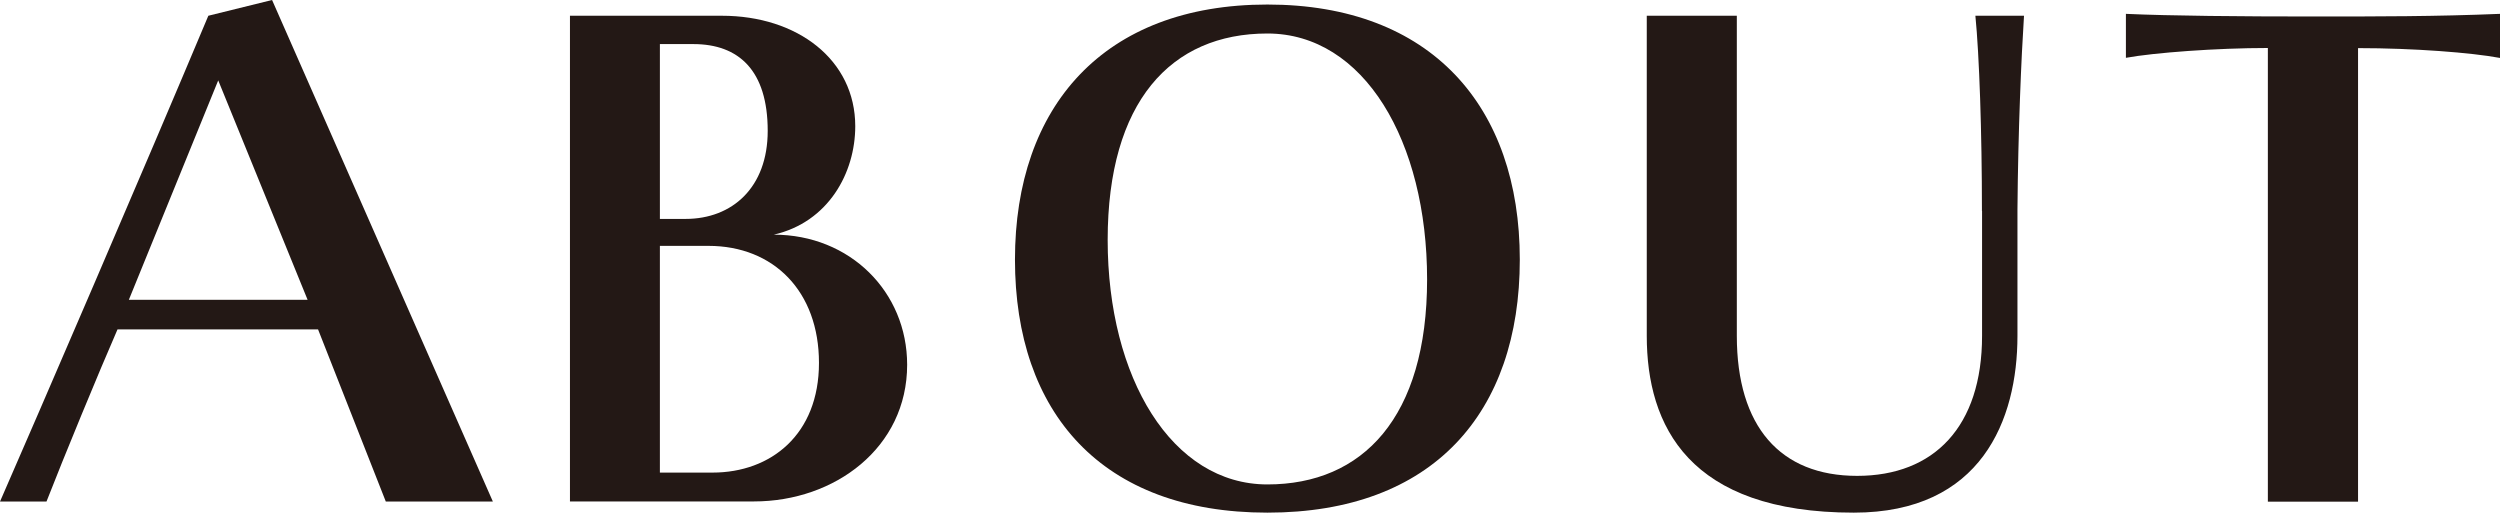
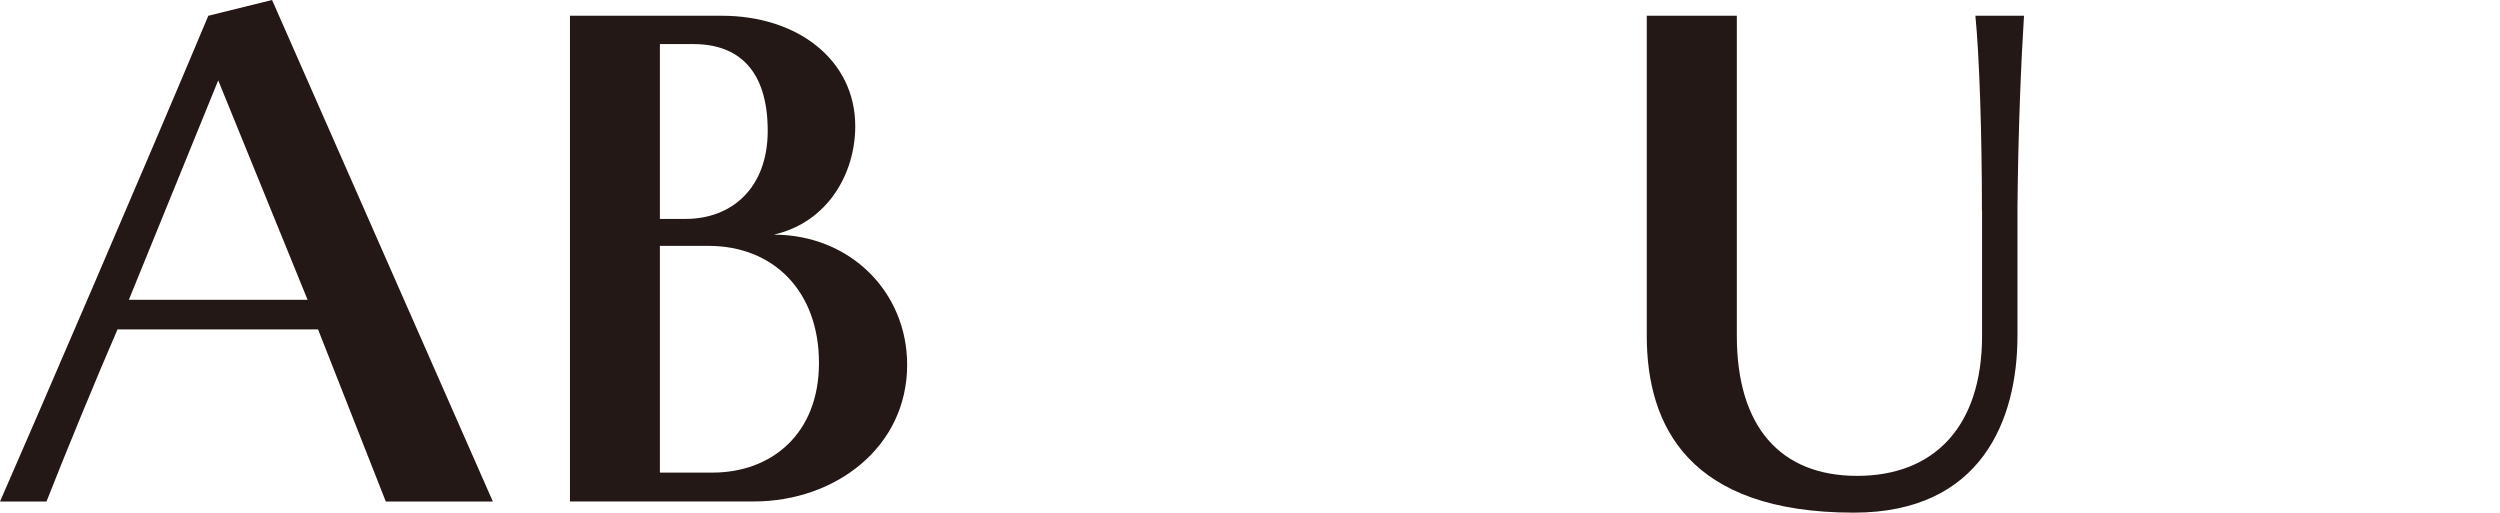
<svg xmlns="http://www.w3.org/2000/svg" viewBox="0 0 198.48 40.7">
  <g fill="#231815">
    <path d="m30.63 39.82-5.38-13.67h-15.92c-1.46 3.34-4.28 10.18-5.64 13.67h-3.69c2.97-6.79 11.48-26.51 16.54-38.57l5.06-1.25 17.53 39.82h-8.51zm-13.3-33.45-7.1 17.43h14.19l-7.1-17.43z" />
    <path d="m45.25 39.82v-38.57h12.06c6 0 10.59 3.5 10.59 8.77 0 3.71-2.14 7.62-6.47 8.61 6.05 0 10.59 4.54 10.59 10.33 0 6.58-5.74 10.85-12.16 10.85h-14.61zm9.18-22.44c3.71 0 6.52-2.5 6.52-6.99 0-4.8-2.3-6.89-5.9-6.89h-2.66v13.88zm2.14 20.14c4.64 0 8.45-3.03 8.45-8.71s-3.6-9.29-8.77-9.29h-3.86v18h4.17z" />
-     <path d="m80.58 20.61c0-12.16 7.04-20.25 20.04-20.25s20.04 8.09 20.04 20.25-6.89 20.09-20.04 20.09-20.04-7.93-20.04-20.09zm32.72 1.57c0-10.96-5.01-19.52-12.68-19.52s-12.68 5.43-12.68 16.39 5.11 19.41 12.68 19.41 12.68-5.32 12.68-16.28z" />
    <path d="m157.35 16.75c0-6.26-.21-12.37-.52-15.5h3.86c-.21 3.24-.47 9.13-.52 15.39v10.02c0 6.68-2.87 14.04-12.99 14.04-13.1 0-16.44-6.89-16.44-14.04v-25.41h7.15v25.41c0 7.2 3.44 11.12 9.55 11.12s9.92-3.91 9.92-11.12v-9.92z" />
-     <path d="m180.05 39.82v-36.01c-4.07 0-9.03.37-11.27.78v-3.49c3.5.16 9.13.21 14.93.21 5.06 0 9.71 0 14.77-.21v3.5c-2.24-.42-6.84-.78-11.27-.78v36.01h-7.15z" />
  </g>
</svg>